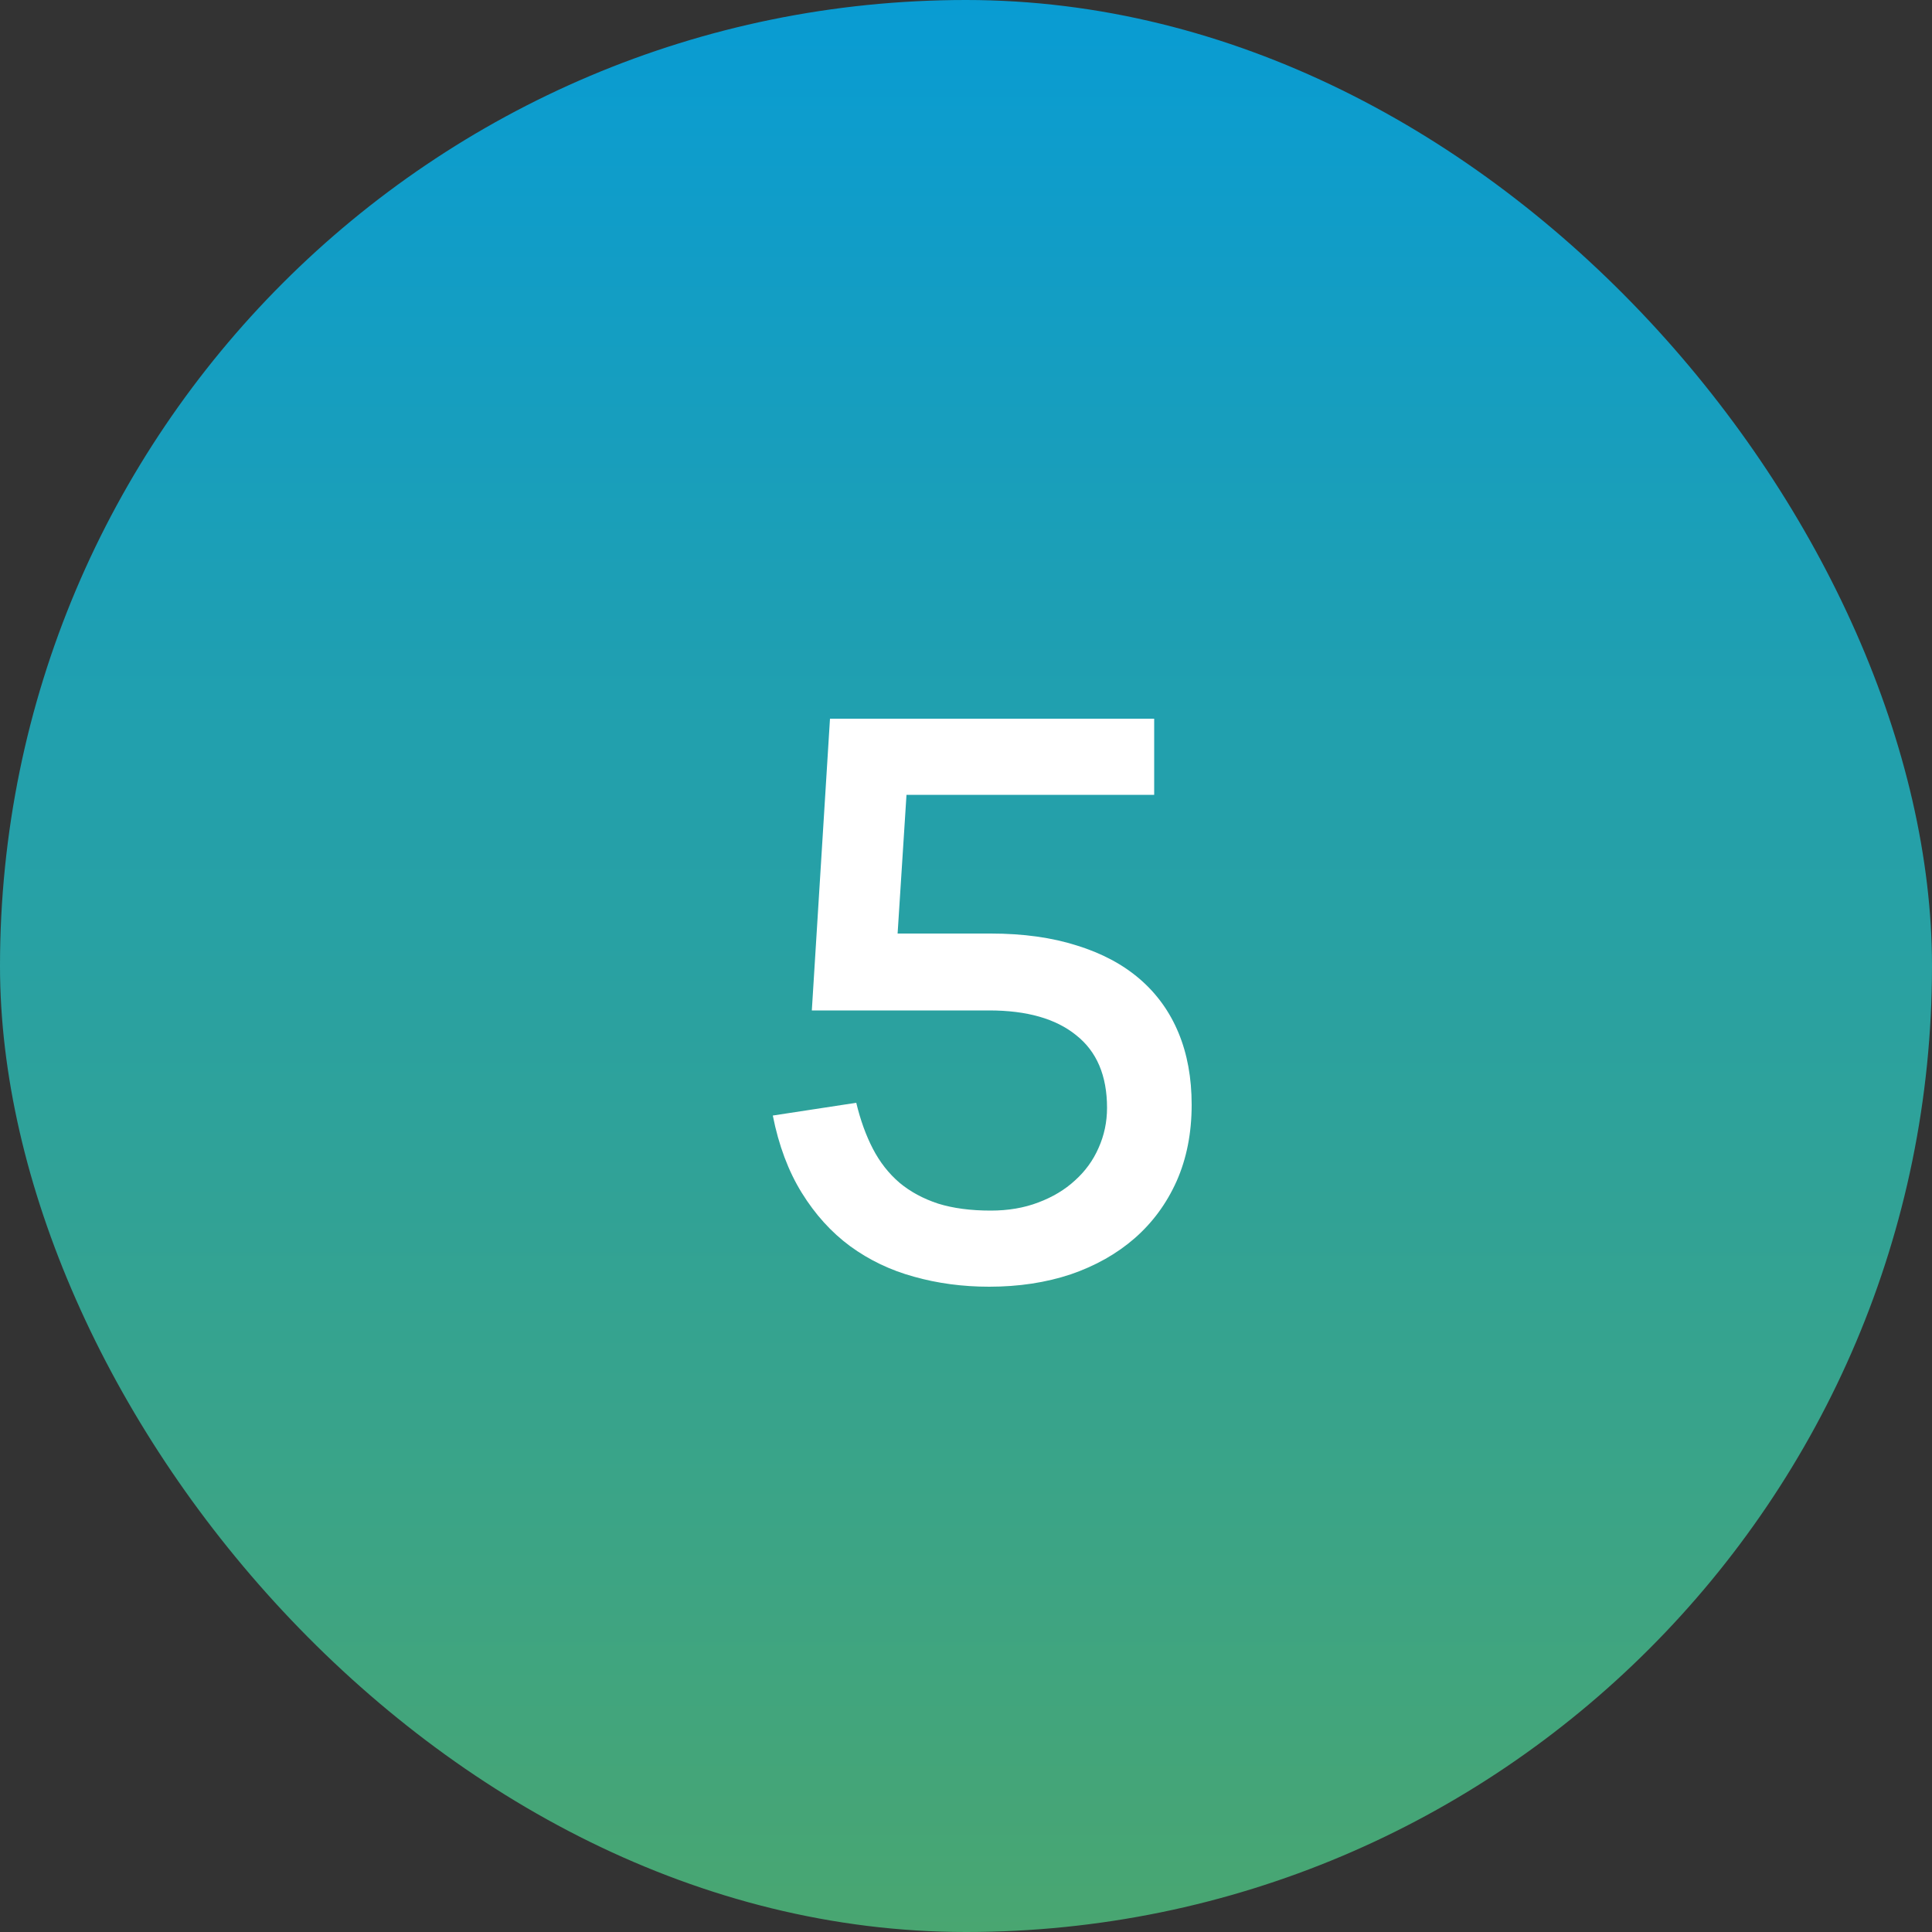
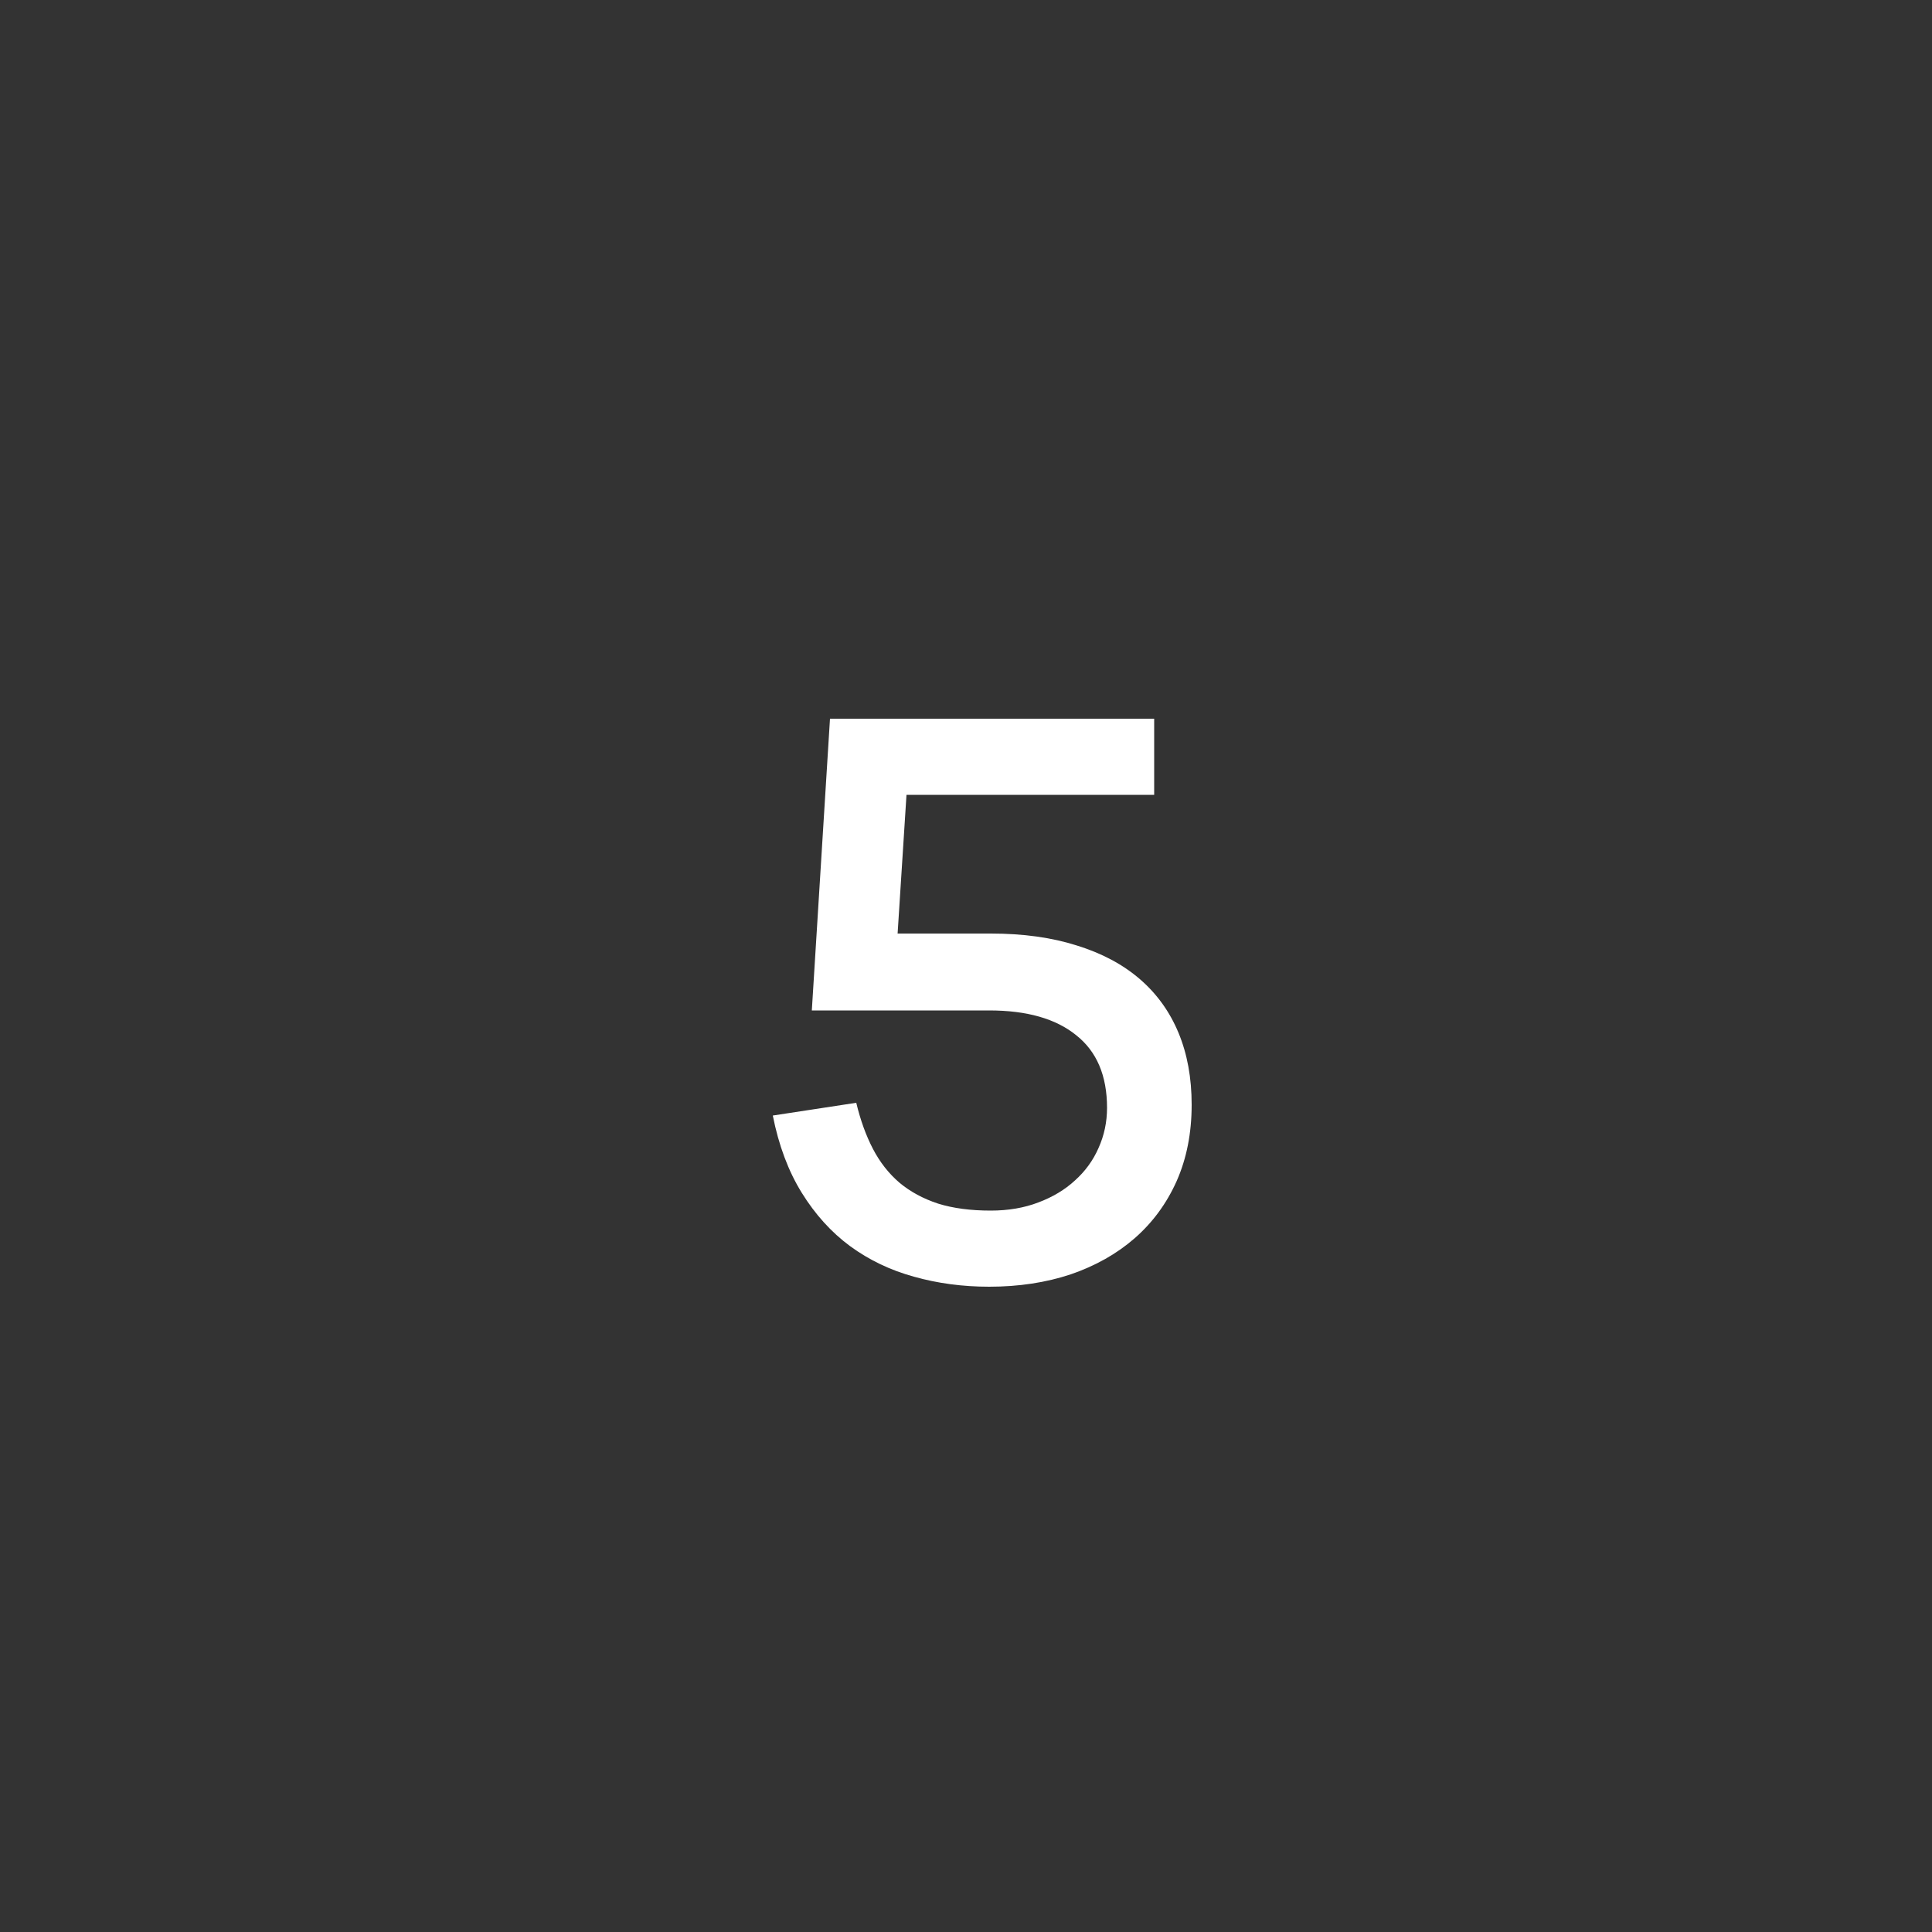
<svg xmlns="http://www.w3.org/2000/svg" width="50" height="50" viewBox="0 0 50 50" fill="none">
  <rect x="0" y="0" width="50" height="50" fill="#333333" stroke="none" />
-   <rect width="50" height="50" rx="25" fill="url(#paint0_linear_151_634)" />
  <path d="M30.84 28.59C30.84 29.323 30.71 29.983 30.45 30.57C30.19 31.15 29.827 31.643 29.36 32.05C28.9 32.45 28.35 32.76 27.71 32.98C27.07 33.193 26.367 33.3 25.6 33.3C24.913 33.3 24.263 33.213 23.65 33.04C23.043 32.873 22.493 32.61 22 32.25C21.513 31.89 21.097 31.43 20.75 30.87C20.403 30.31 20.153 29.643 20 28.87L22.16 28.54C22.267 28.987 22.41 29.383 22.59 29.73C22.77 30.077 23 30.37 23.28 30.61C23.56 30.843 23.893 31.023 24.28 31.15C24.667 31.27 25.12 31.33 25.64 31.33C26.093 31.33 26.503 31.26 26.87 31.12C27.243 30.98 27.56 30.79 27.82 30.55C28.087 30.31 28.29 30.03 28.43 29.71C28.577 29.383 28.65 29.037 28.65 28.67C28.65 27.837 28.383 27.21 27.85 26.79C27.323 26.363 26.573 26.15 25.6 26.15H21.01L21.48 18.6H29.87V20.57H23.46L23.23 24.16H25.64C26.48 24.16 27.223 24.263 27.87 24.47C28.517 24.67 29.06 24.96 29.5 25.34C29.94 25.72 30.273 26.183 30.5 26.73C30.727 27.277 30.84 27.897 30.84 28.59Z" fill="white" />
  <defs>
    <linearGradient id="paint0_linear_151_634" x1="25" y1="0" x2="25" y2="50" gradientUnits="userSpaceOnUse">
      <stop stop-color="#099CD3" />
      <stop offset="1" stop-color="#49A671" />
    </linearGradient>
  </defs>
</svg>